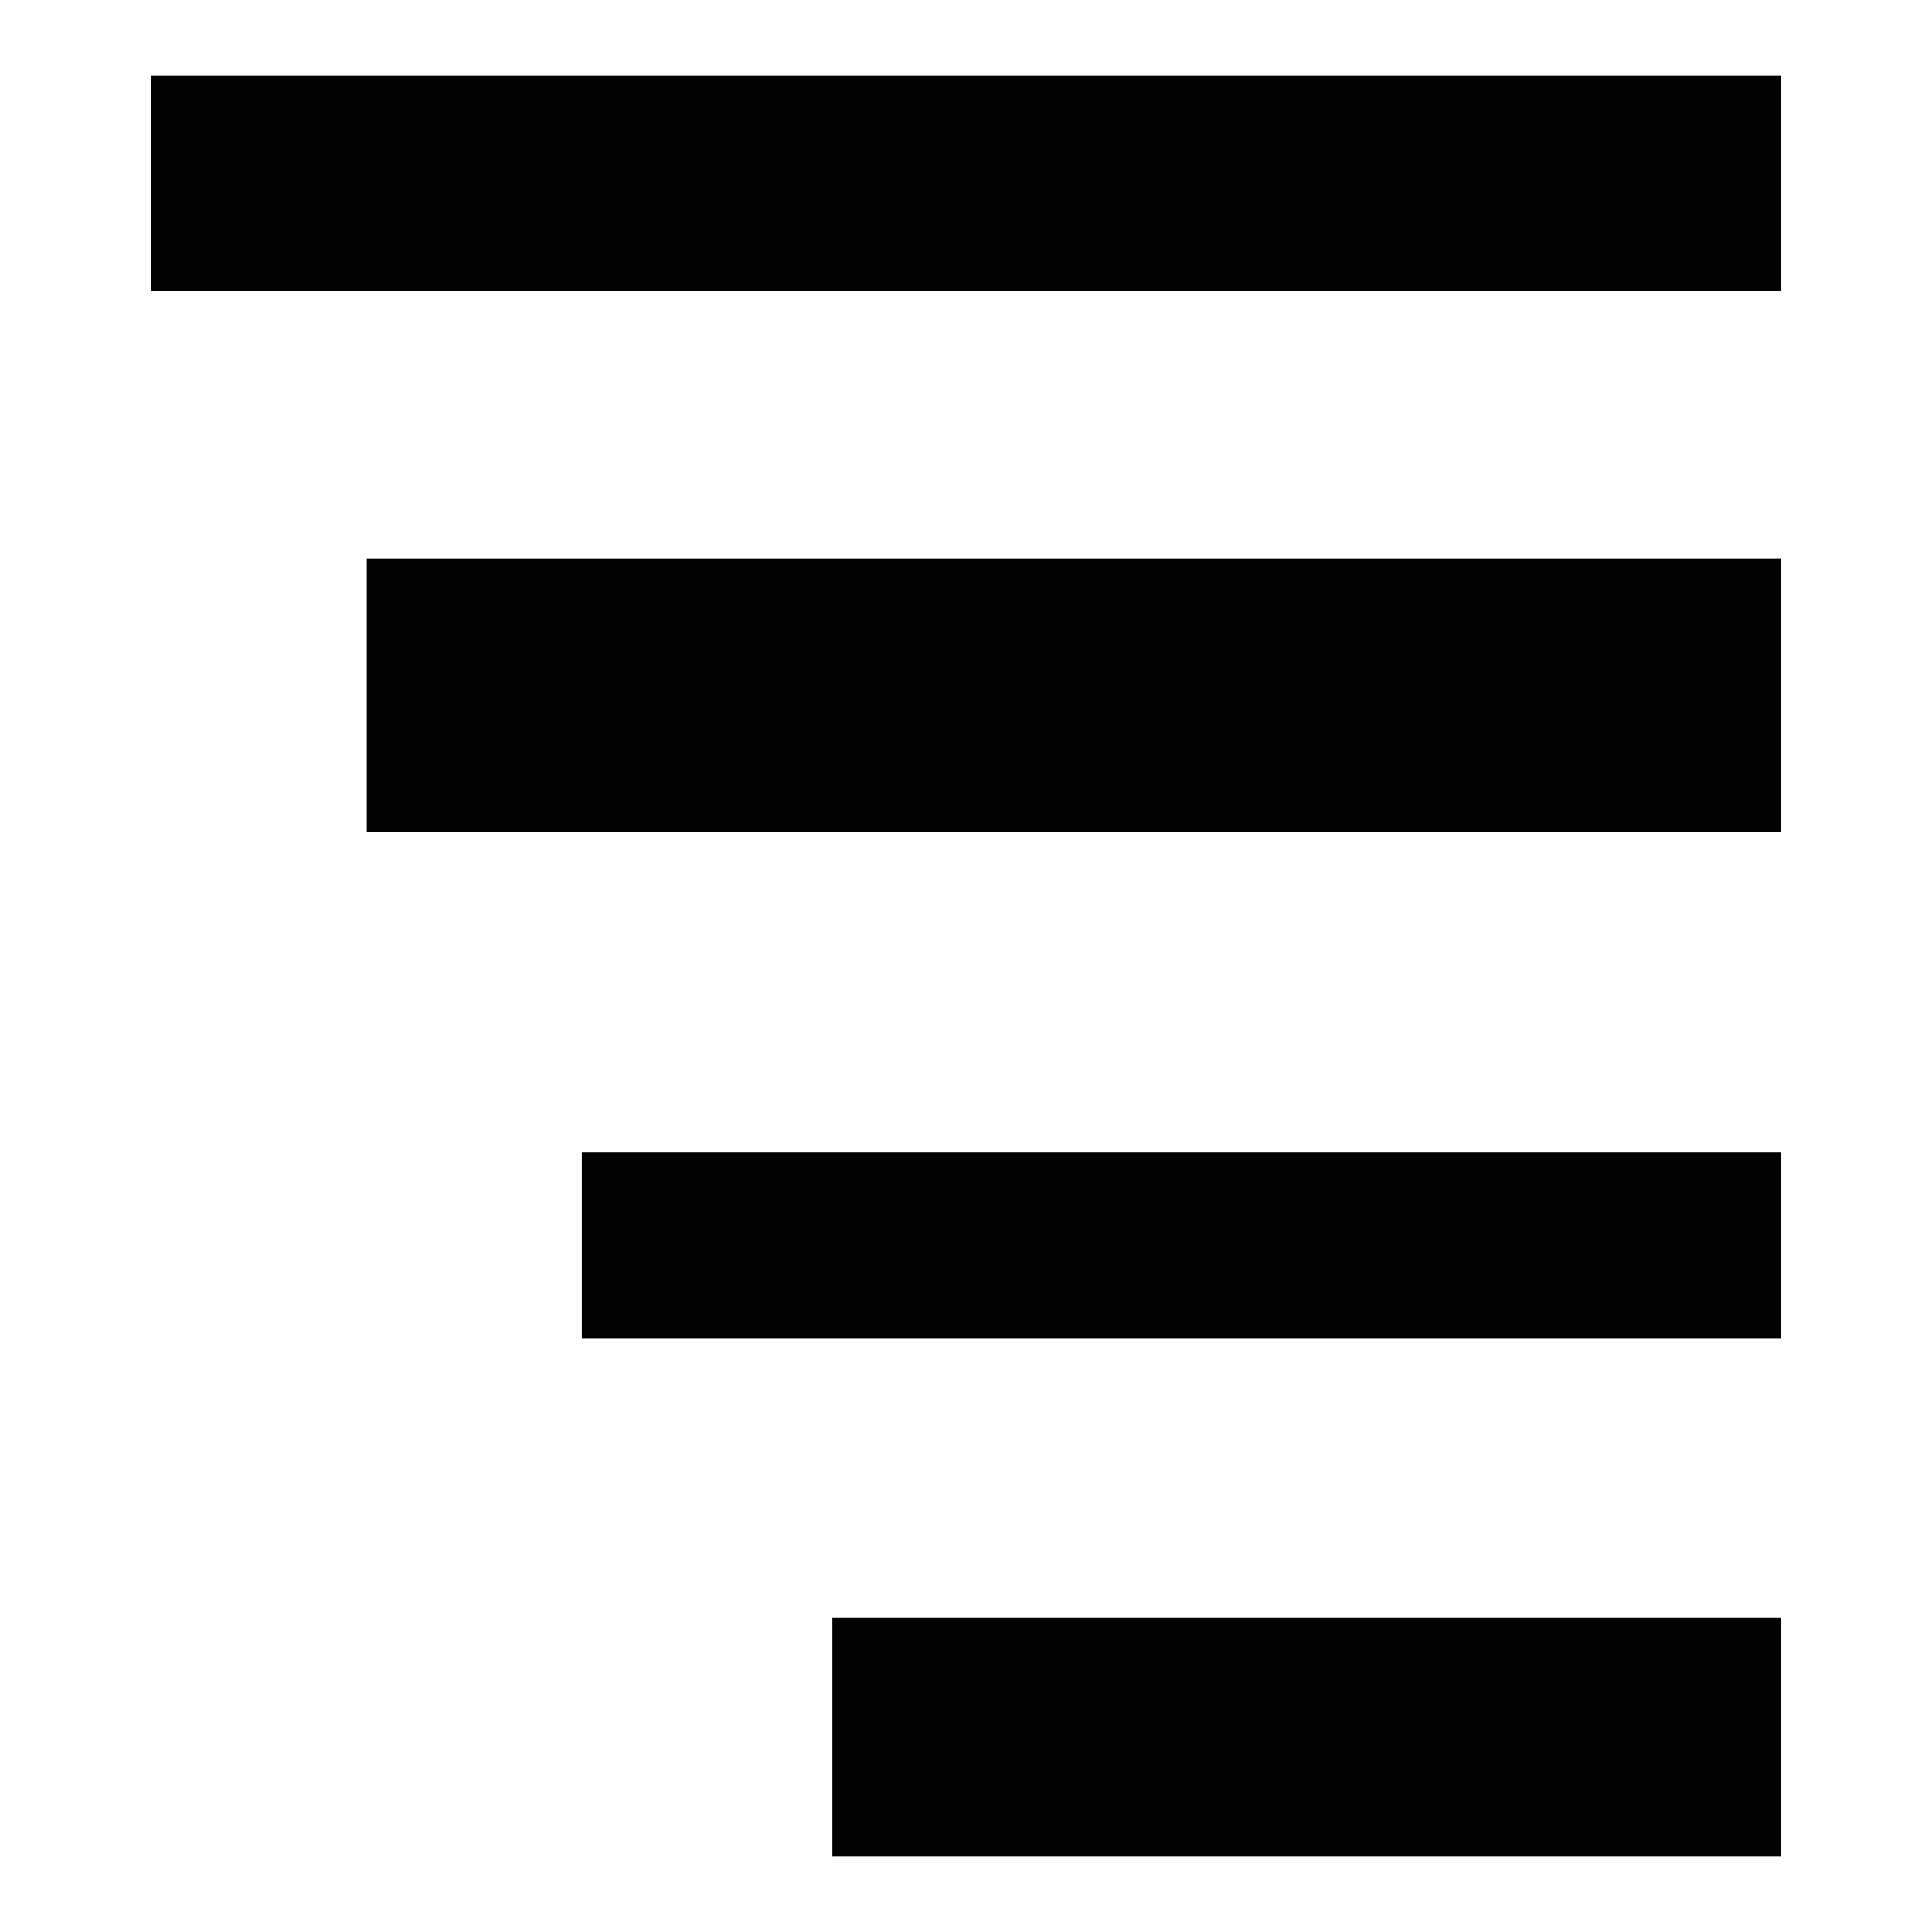
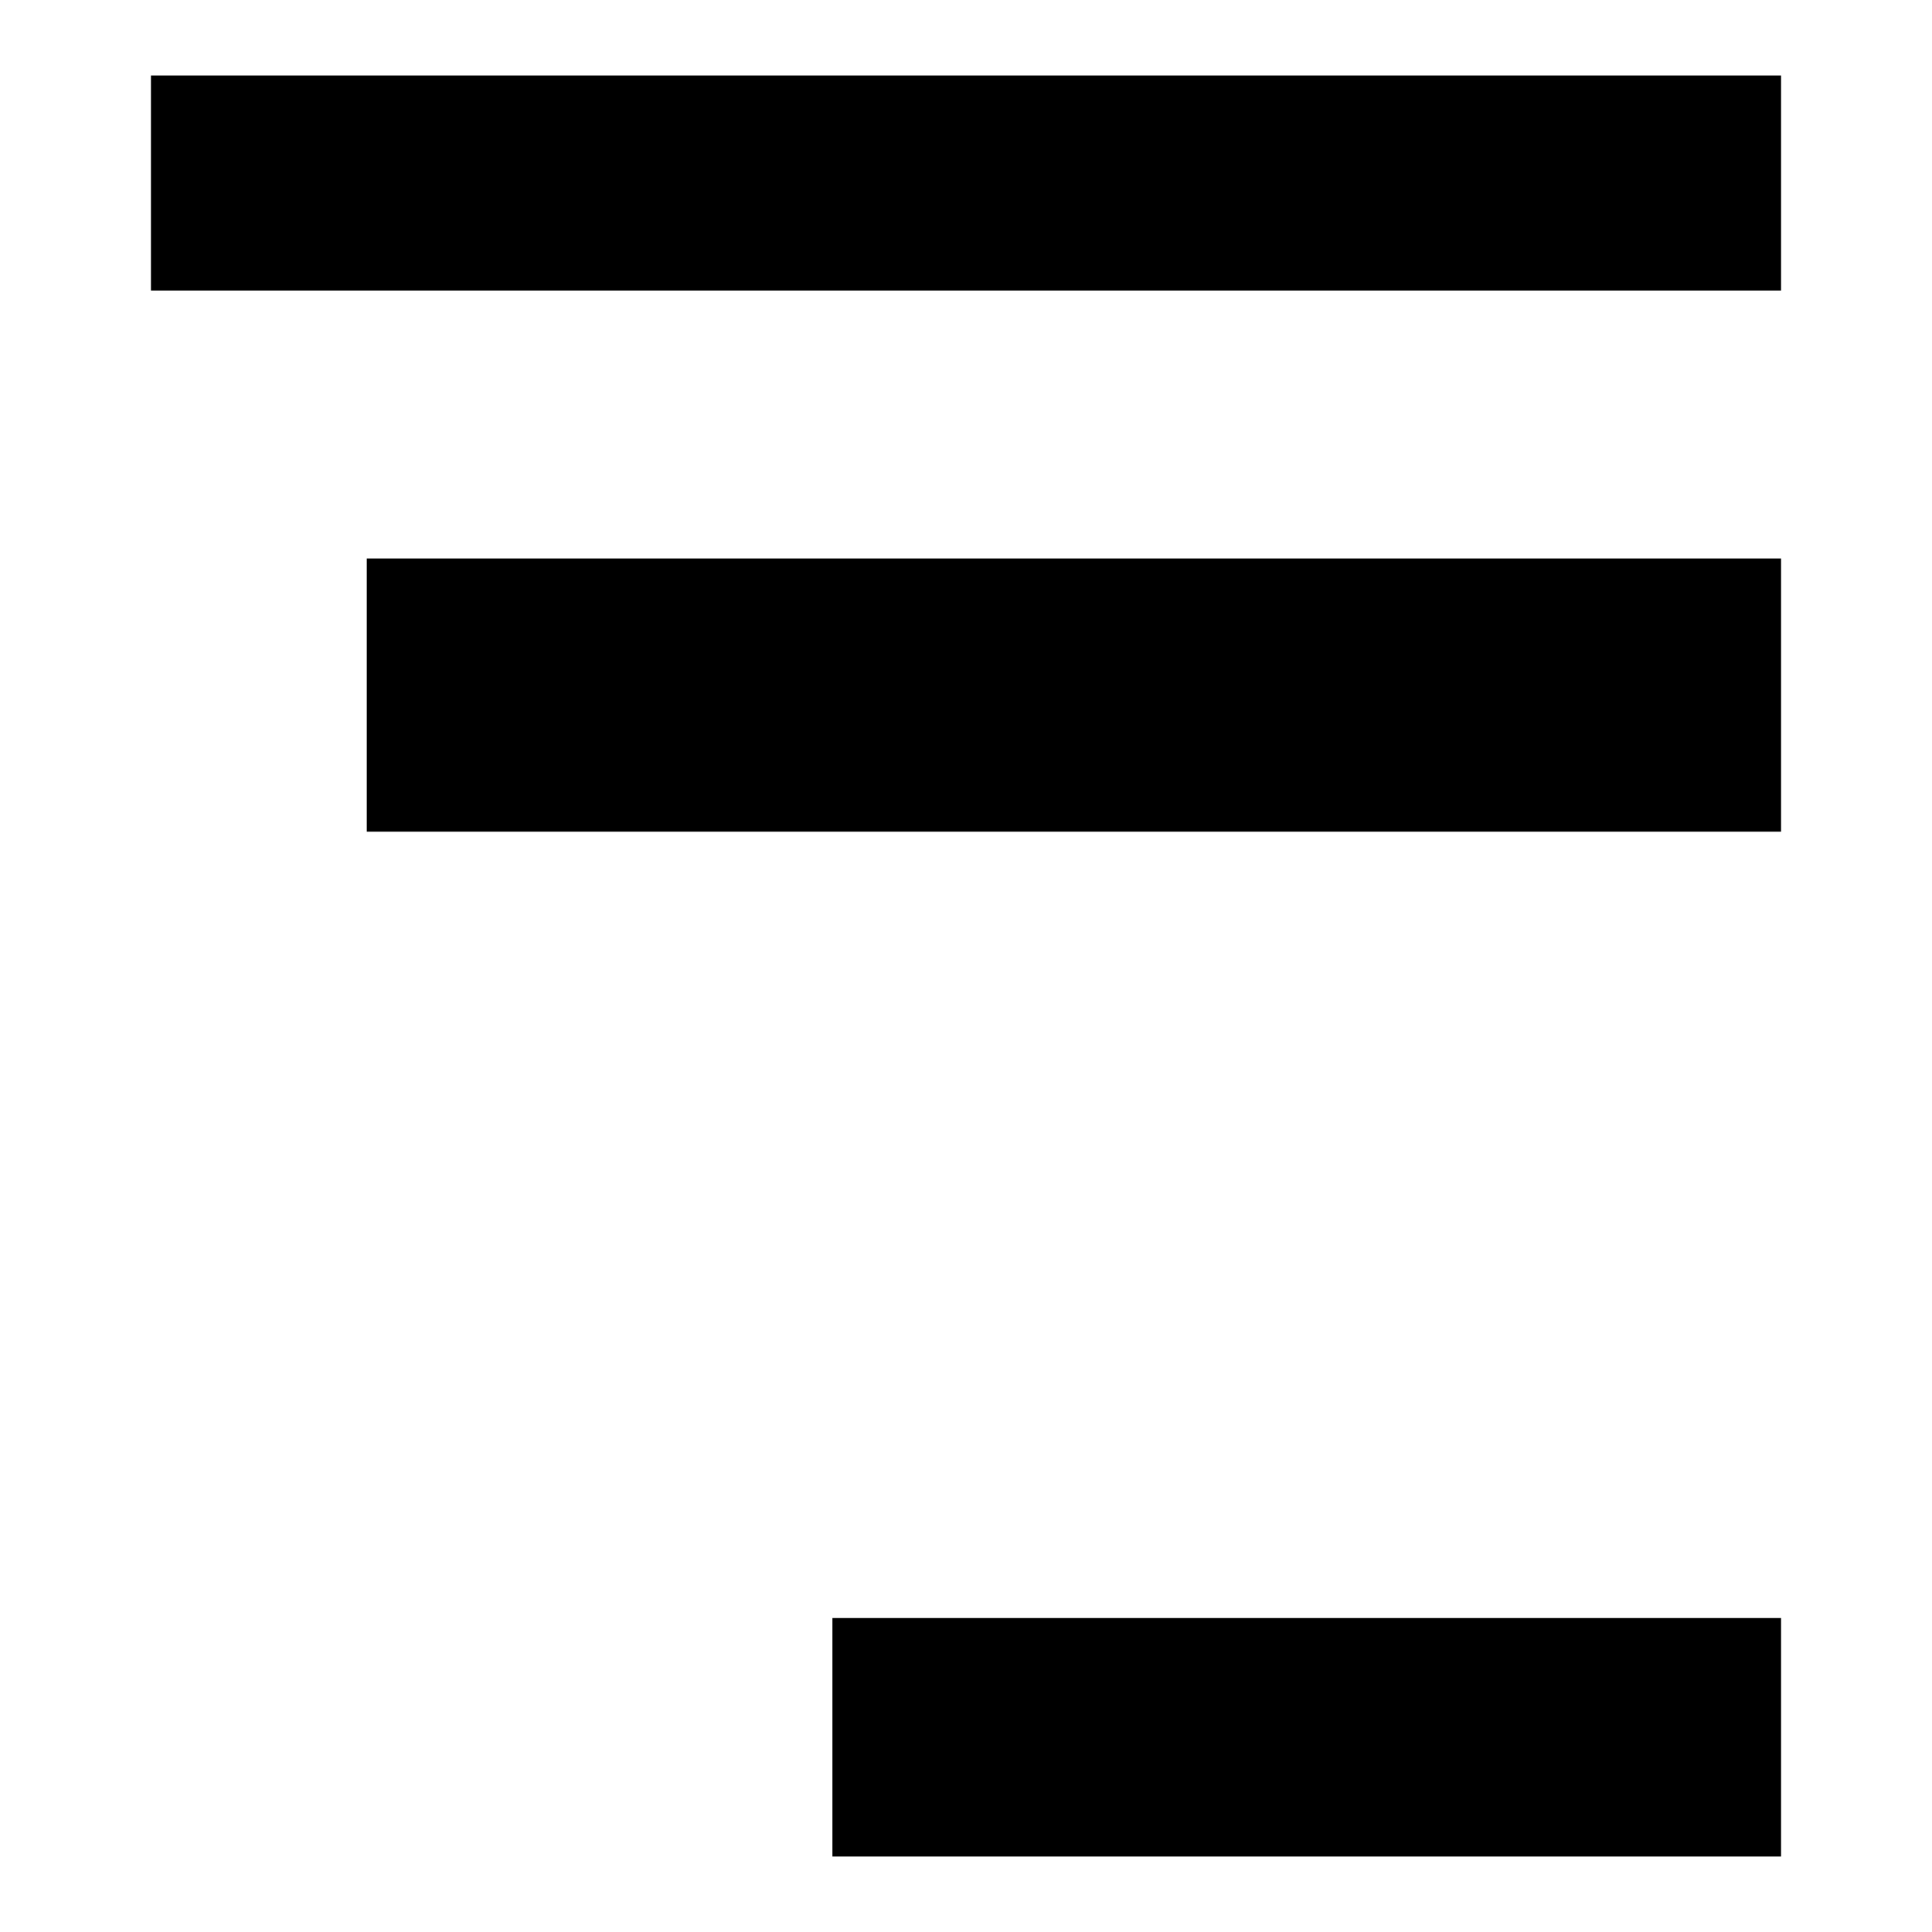
<svg xmlns="http://www.w3.org/2000/svg" version="1.1" x="0px" y="0px" viewBox="0 0 256 256" enable-background="new 0 0 256 256" xml:space="preserve">
  <g>
    <g>
      <path fill="#000000" d="M20,10H236v28.5H20V10z" />
      <path fill="#000000" d="M48.6,74H236v36.2H48.6V74z" />
-       <path fill="#000000" d="M77.1,152.7H236v24.7H77.1V152.7z" />
-       <path fill="#000000" d="M110.3,214.4H236V246H110.3V214.4z" />
+       <path fill="#000000" d="M110.3,214.4H236V246H110.3V214.4" />
    </g>
  </g>
</svg>